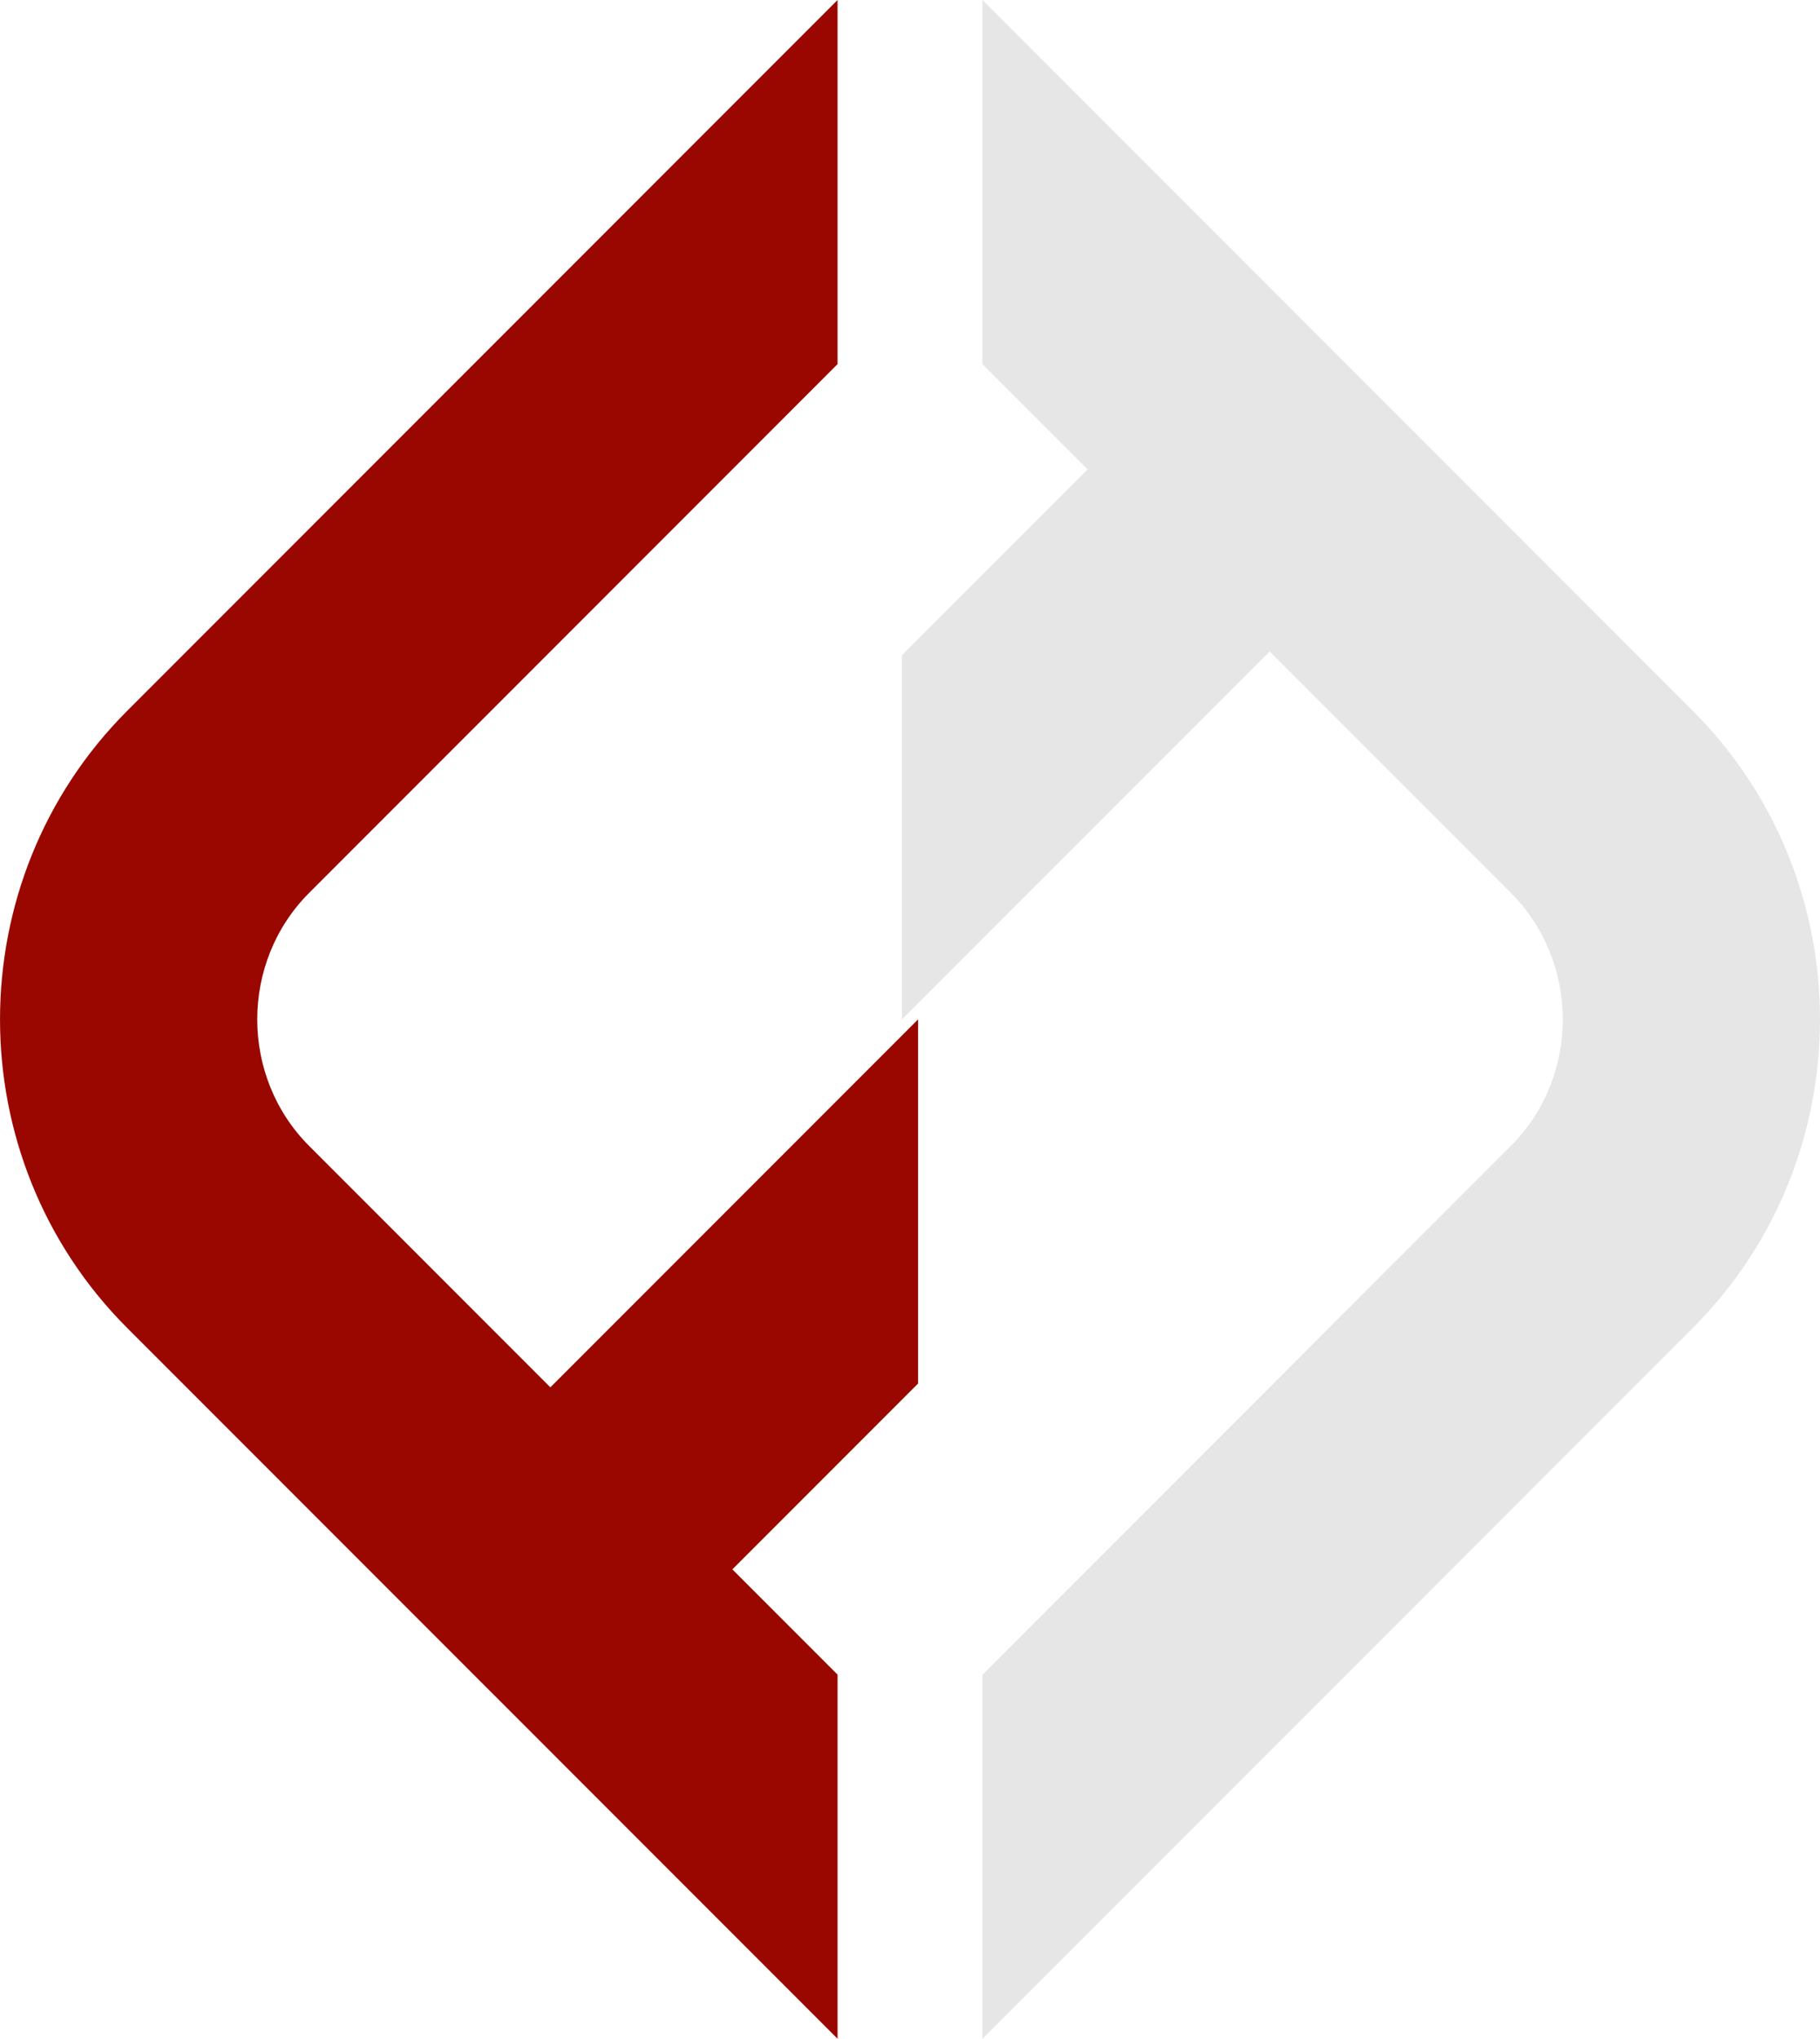
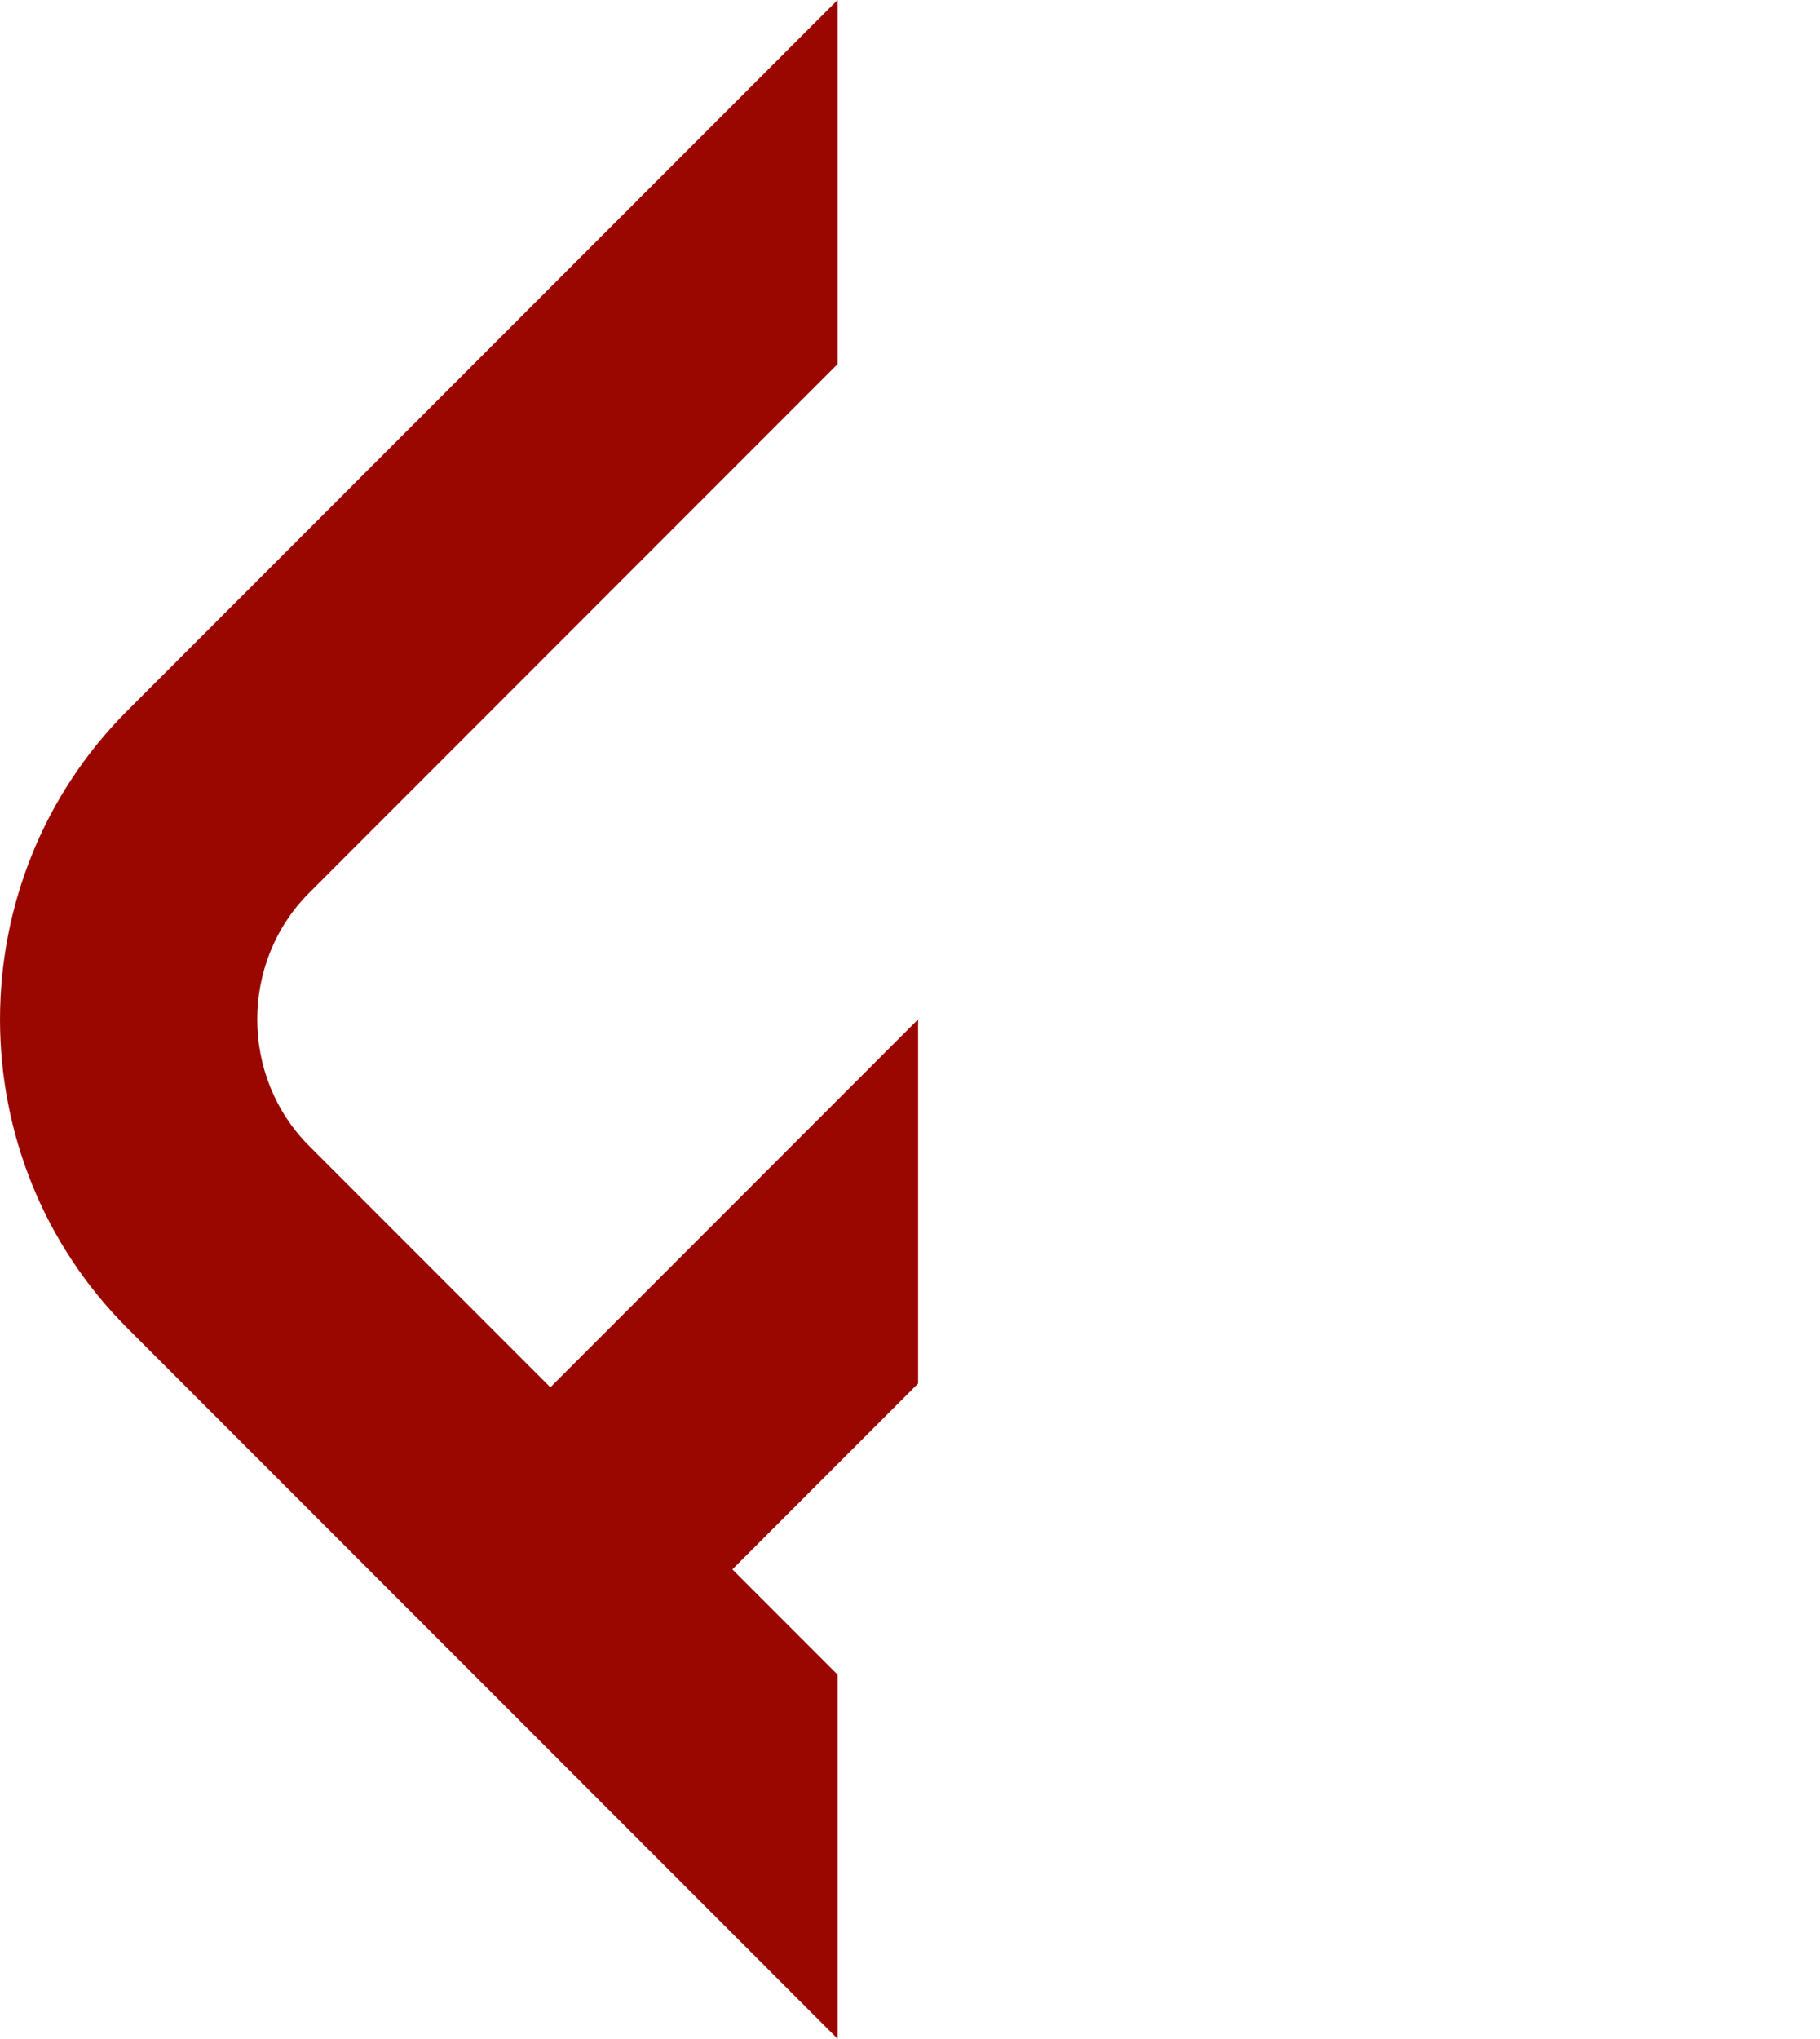
<svg xmlns="http://www.w3.org/2000/svg" id="Camada_2" data-name="Camada 2" viewBox="0 0 287.7 322.07">
  <defs>
    <style>      .cls-1 {        fill: #e6e6e6;      }      .cls-1, .cls-2 {        fill-rule: evenodd;      }      .cls-2 {        fill: #9a0700;      }    </style>
  </defs>
  <g id="Camada_1-2" data-name="Camada 1">
    <path class="cls-2" d="m145.13,161.04v57.52l-29.36,29.36,16.63,16.63v57.52L20.11,209.79c-26.81-26.81-26.81-70.69,0-97.5L132.4,0v57.52l-83.53,83.53c-10.94,10.94-10.94,29.04,0,39.98l38.13,38.13,58.12-58.12h0Z" />
-     <path class="cls-1" d="m142.57,161.04v-57.52l29.36-29.36-16.63-16.63V0l112.29,112.29c26.81,26.81,26.81,70.69,0,97.5l-112.29,112.29v-57.52l83.53-83.53c10.94-10.94,10.94-29.04,0-39.98l-38.13-38.13-58.12,58.12h0Z" />
  </g>
</svg>